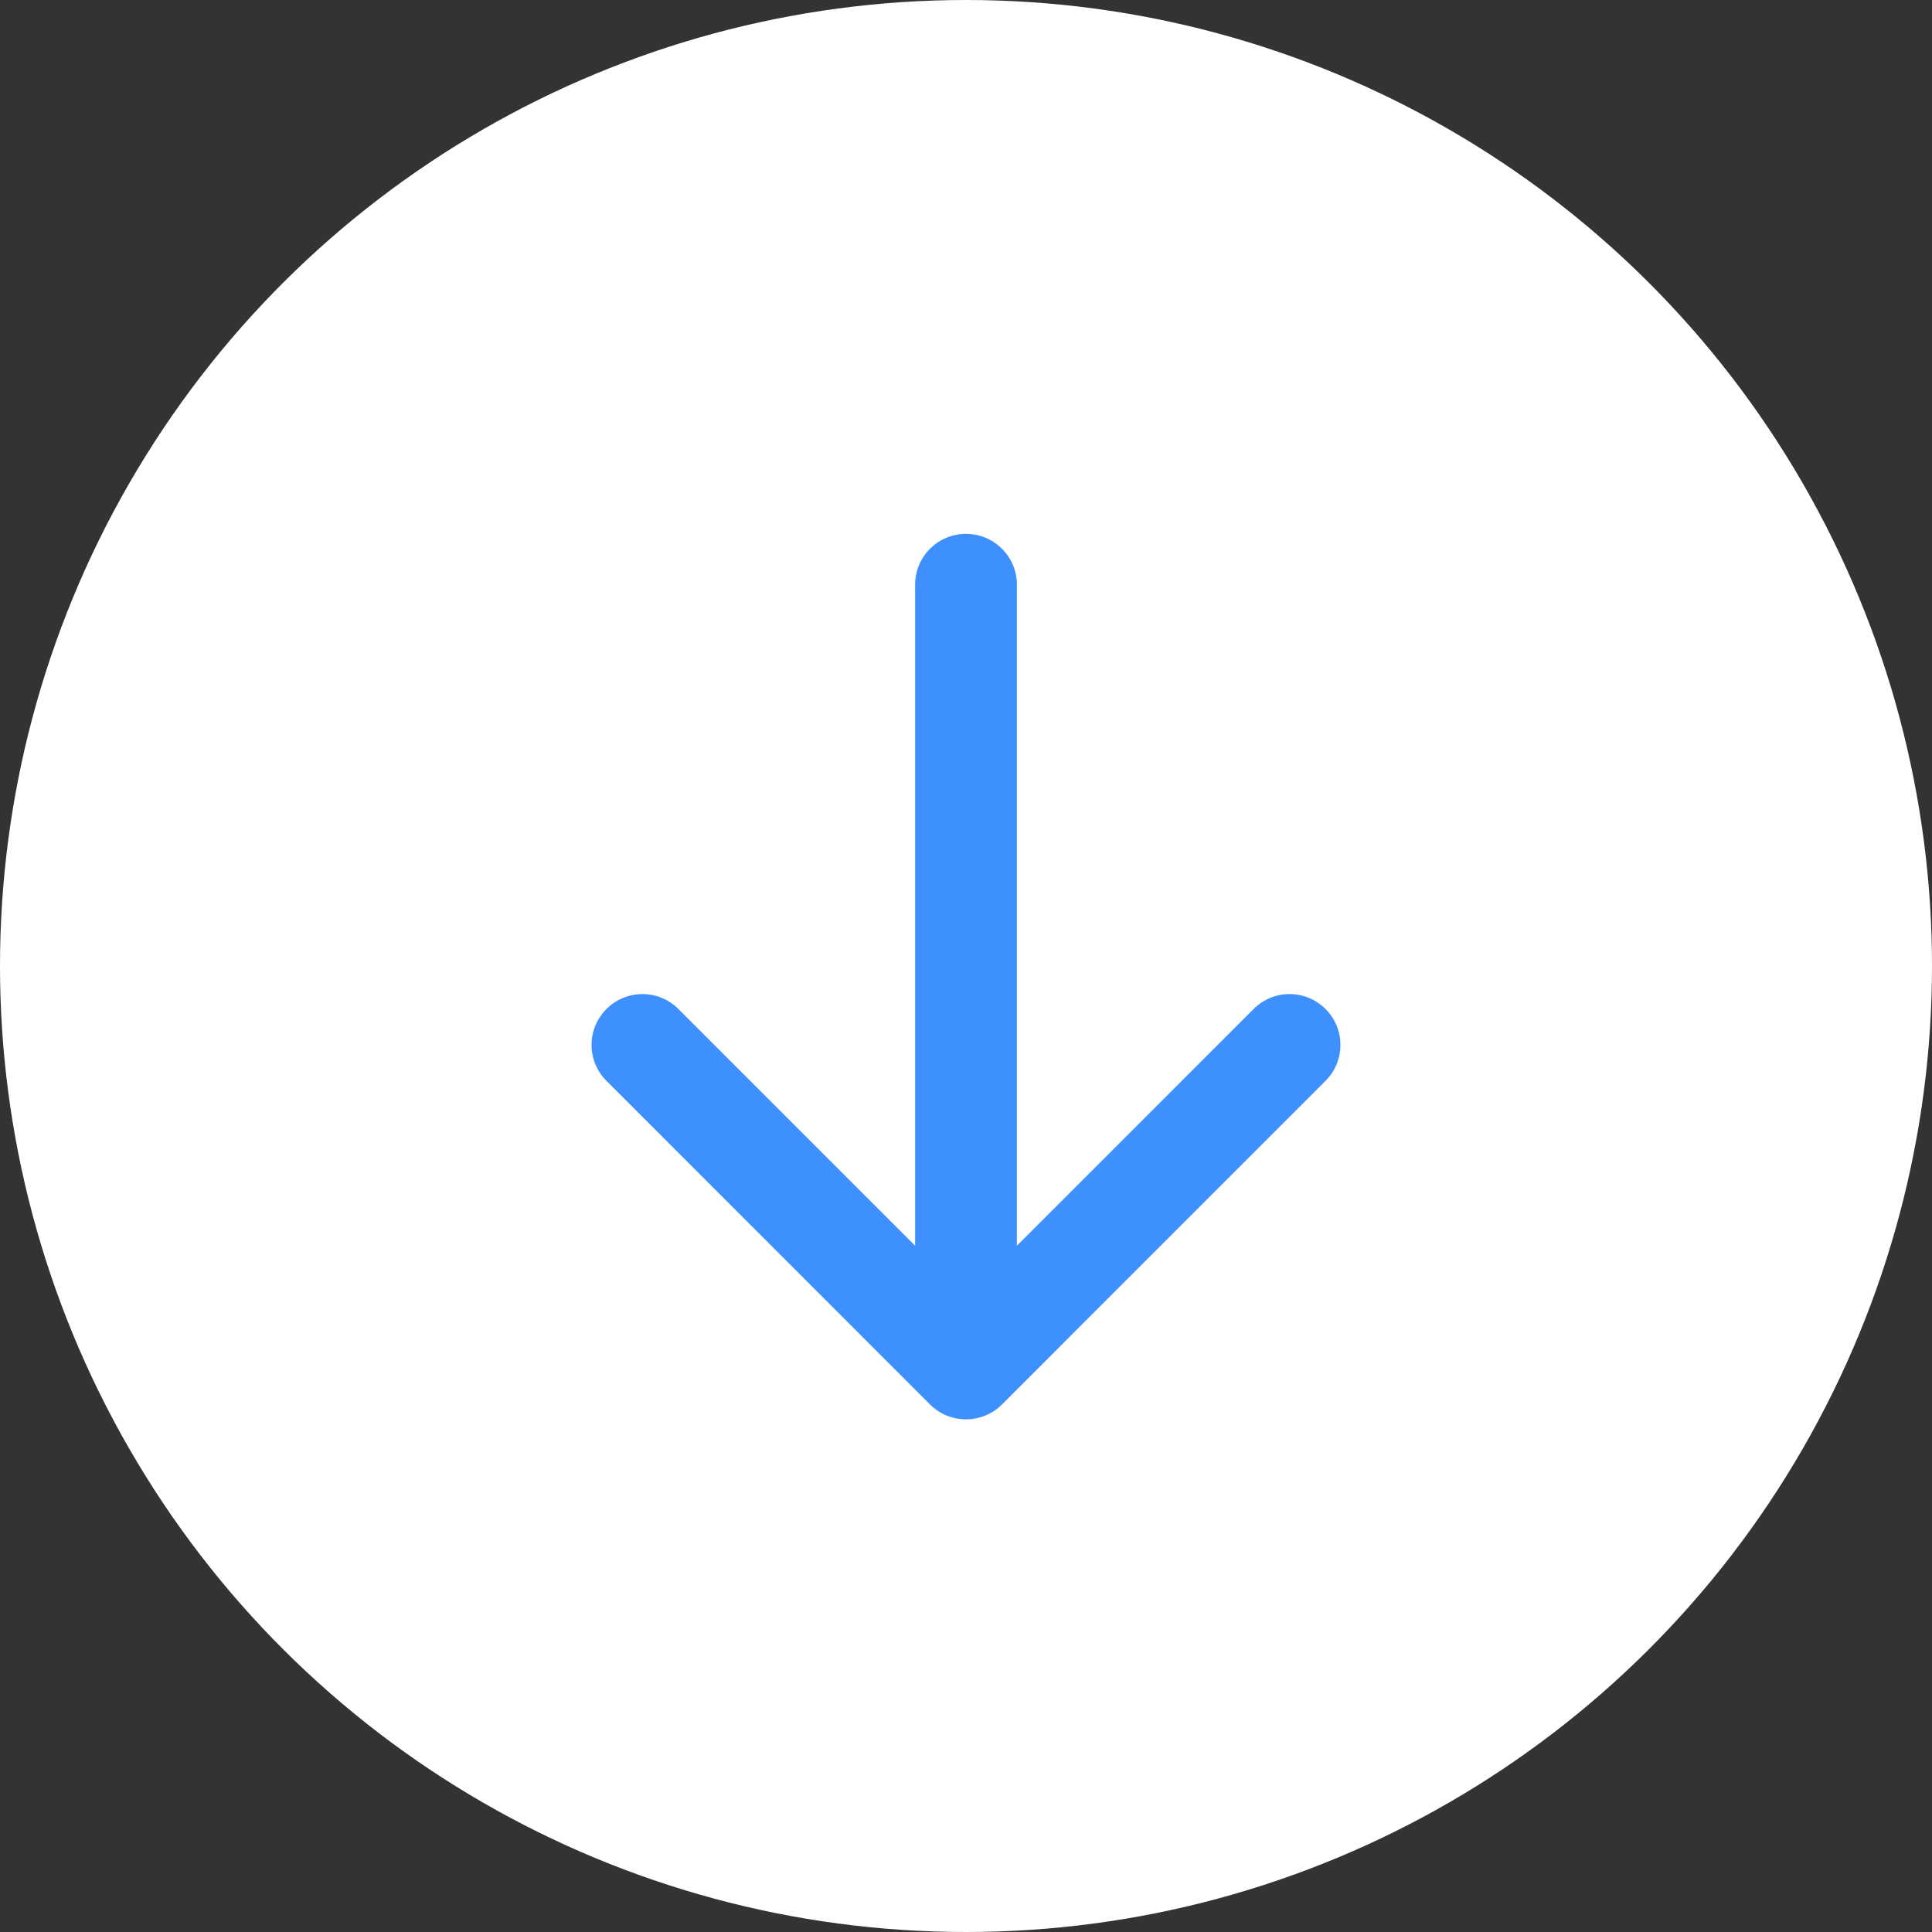
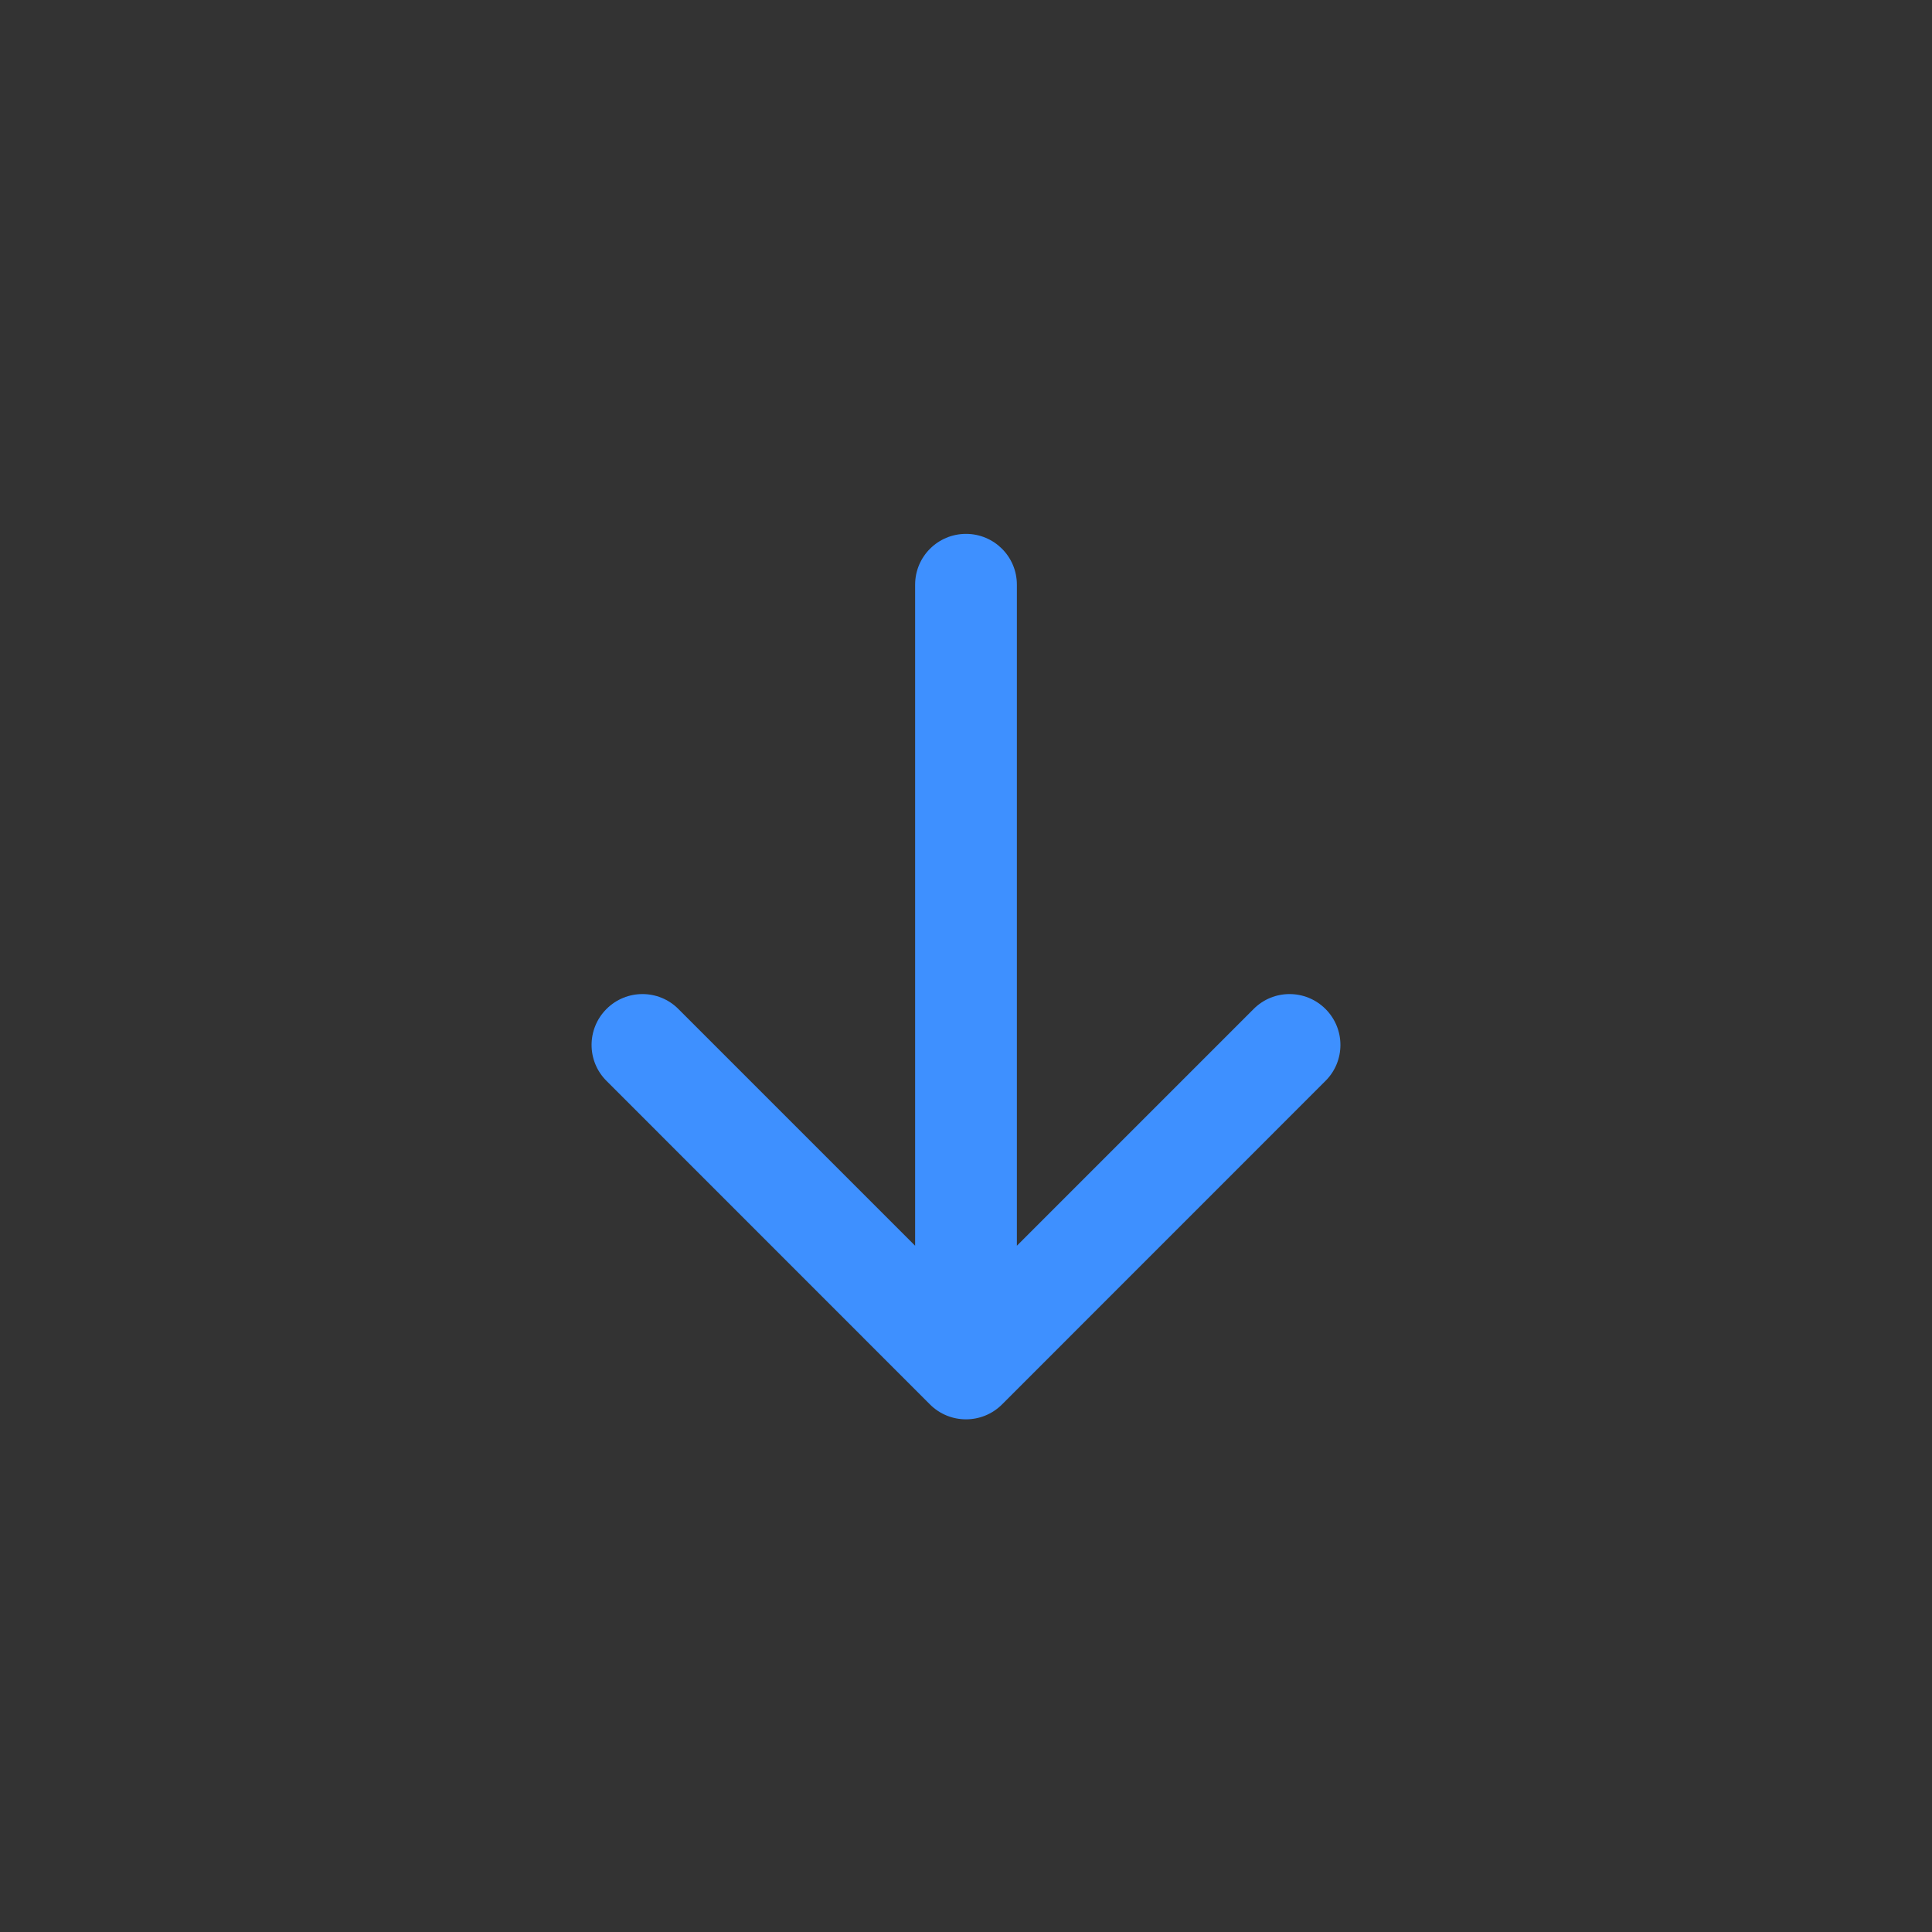
<svg xmlns="http://www.w3.org/2000/svg" width="24" height="24" viewBox="0 0 24 24" fill="none">
  <rect x="0" y="0" width="24" height="24" fill="#333333" stroke="none" />
-   <ellipse cx="12" cy="12" rx="12" ry="12" transform="rotate(90 12 12)" fill="white" />
-   <path d="M11.553 17.447C11.8 17.693 12.2 17.693 12.447 17.447L16.466 13.427C16.713 13.181 16.713 12.781 16.466 12.534C16.219 12.287 15.819 12.287 15.573 12.534L12 16.107L8.427 12.534C8.181 12.287 7.781 12.287 7.534 12.534C7.287 12.781 7.287 13.181 7.534 13.427L11.553 17.447ZM12.632 7.263C12.632 6.914 12.349 6.632 12 6.632C11.651 6.632 11.368 6.914 11.368 7.263L12.632 7.263ZM12 17L12.632 17L12.632 7.263L12 7.263L11.368 7.263L11.368 17L12 17Z" fill="#3E90FF" />
+   <path d="M11.553 17.447C11.8 17.693 12.2 17.693 12.447 17.447L16.466 13.427C16.713 13.181 16.713 12.781 16.466 12.534C16.219 12.287 15.819 12.287 15.573 12.534L12 16.107L8.427 12.534C8.181 12.287 7.781 12.287 7.534 12.534C7.287 12.781 7.287 13.181 7.534 13.427ZM12.632 7.263C12.632 6.914 12.349 6.632 12 6.632C11.651 6.632 11.368 6.914 11.368 7.263L12.632 7.263ZM12 17L12.632 17L12.632 7.263L12 7.263L11.368 7.263L11.368 17L12 17Z" fill="#3E90FF" />
</svg>